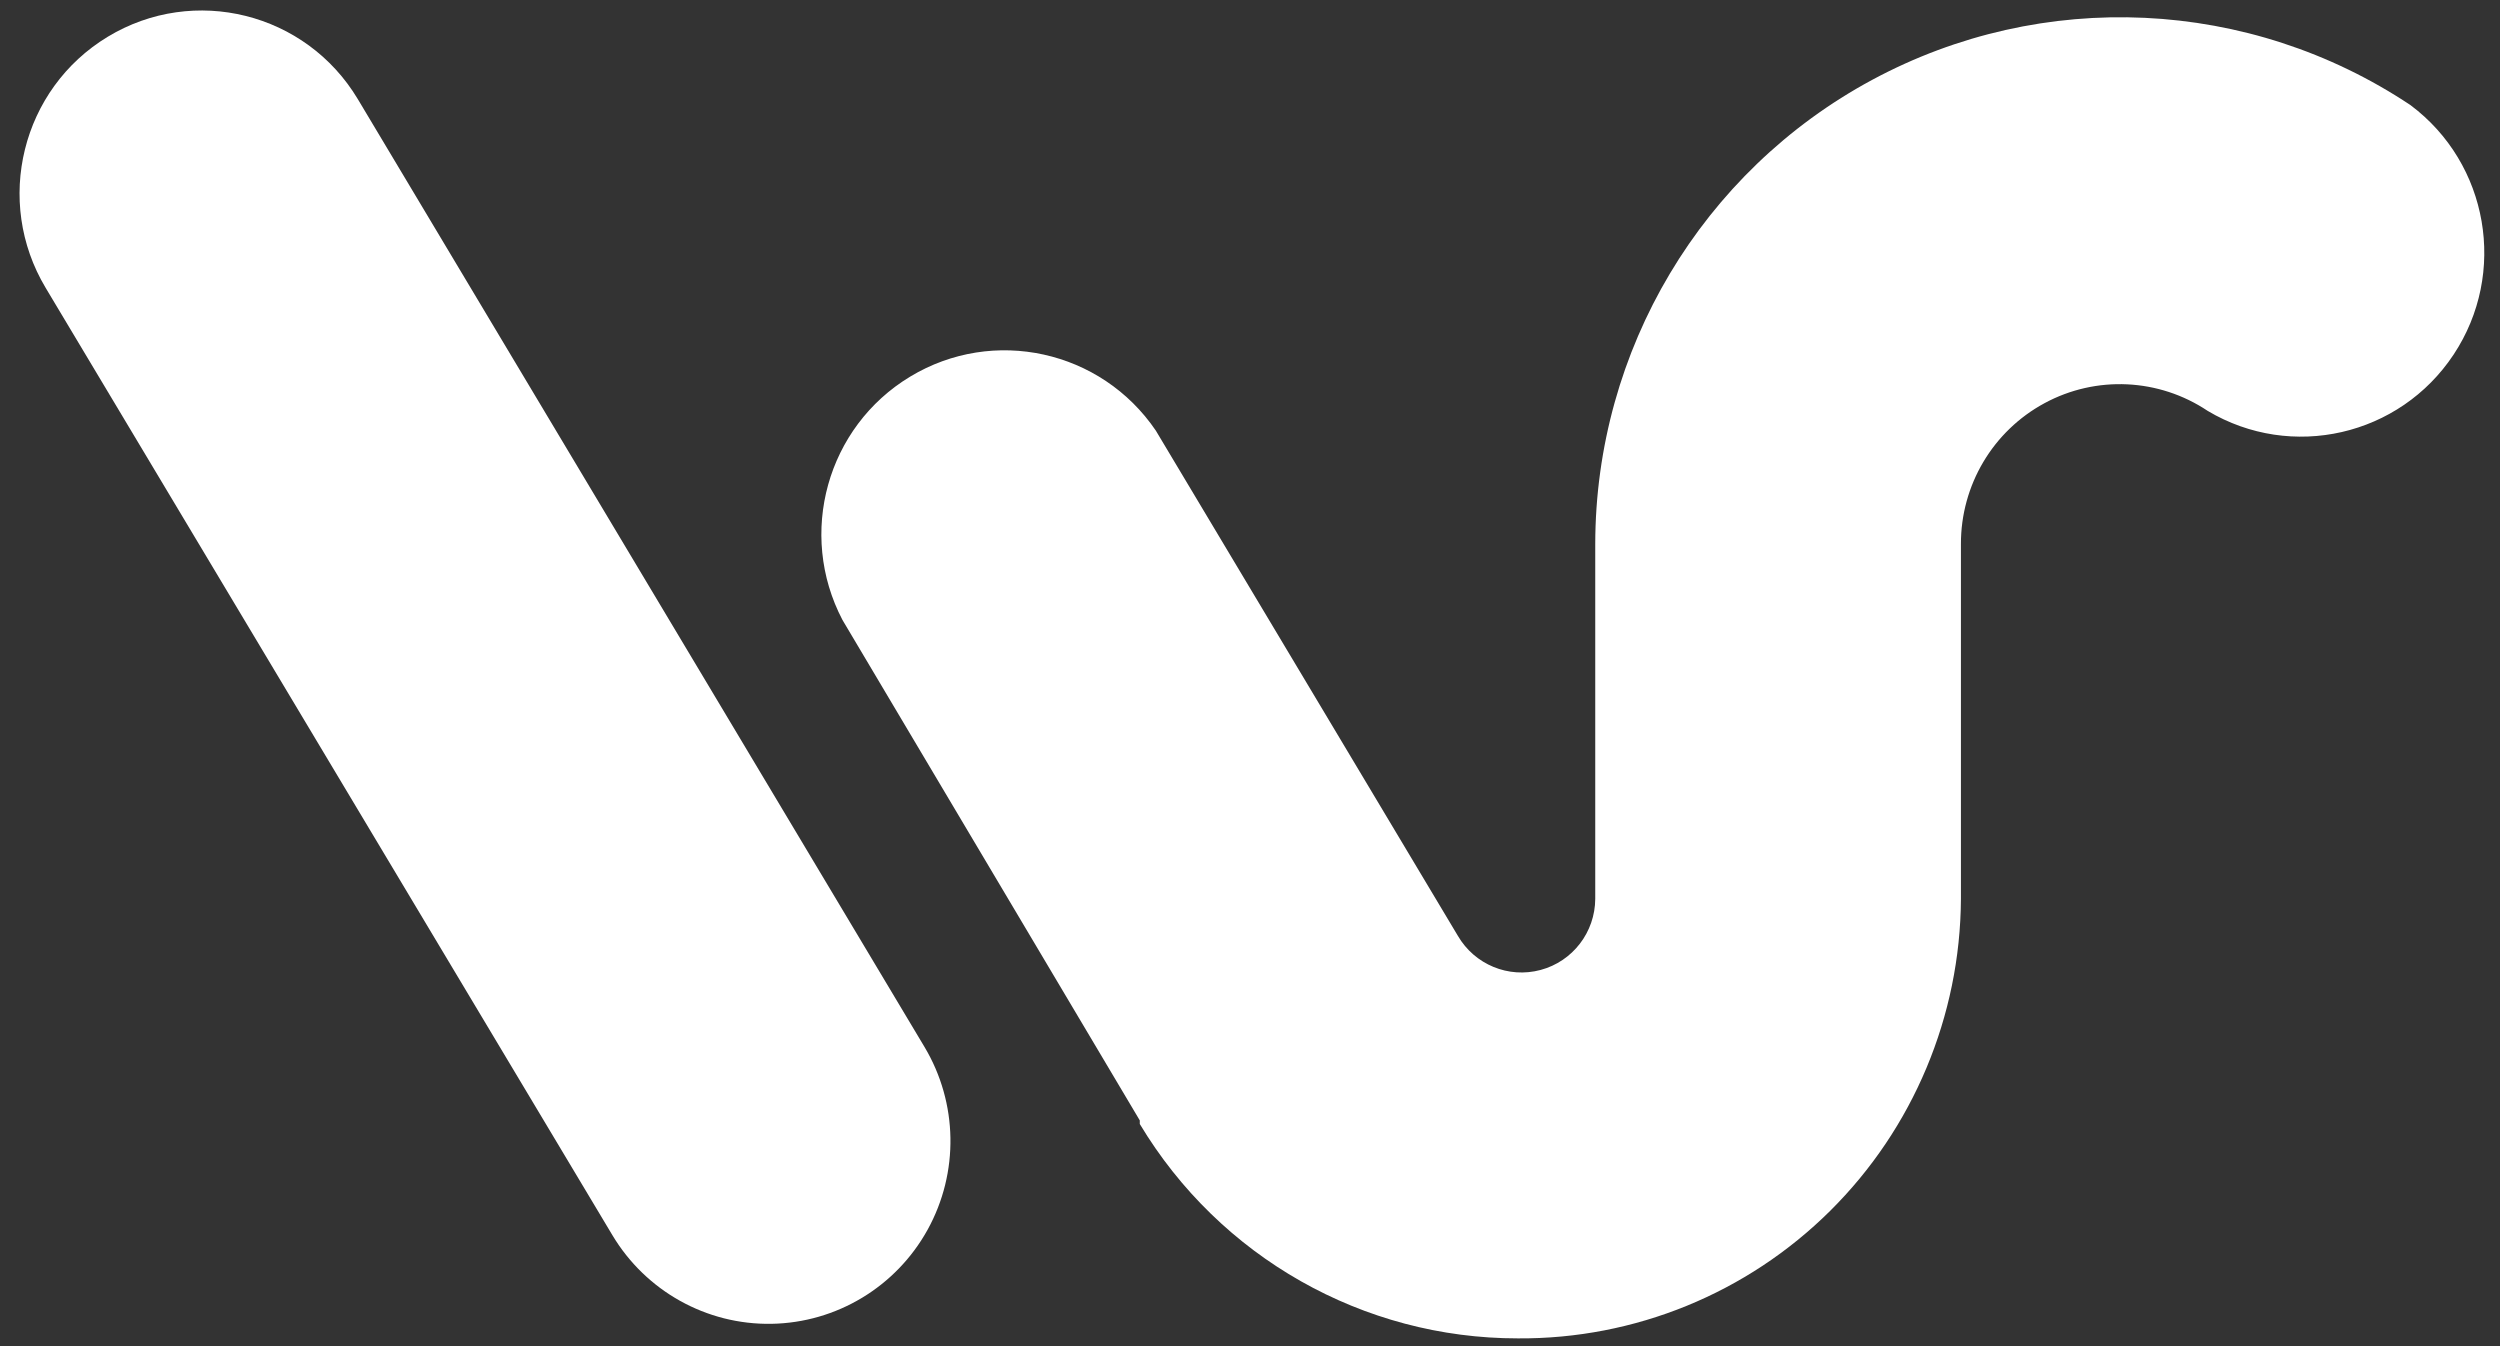
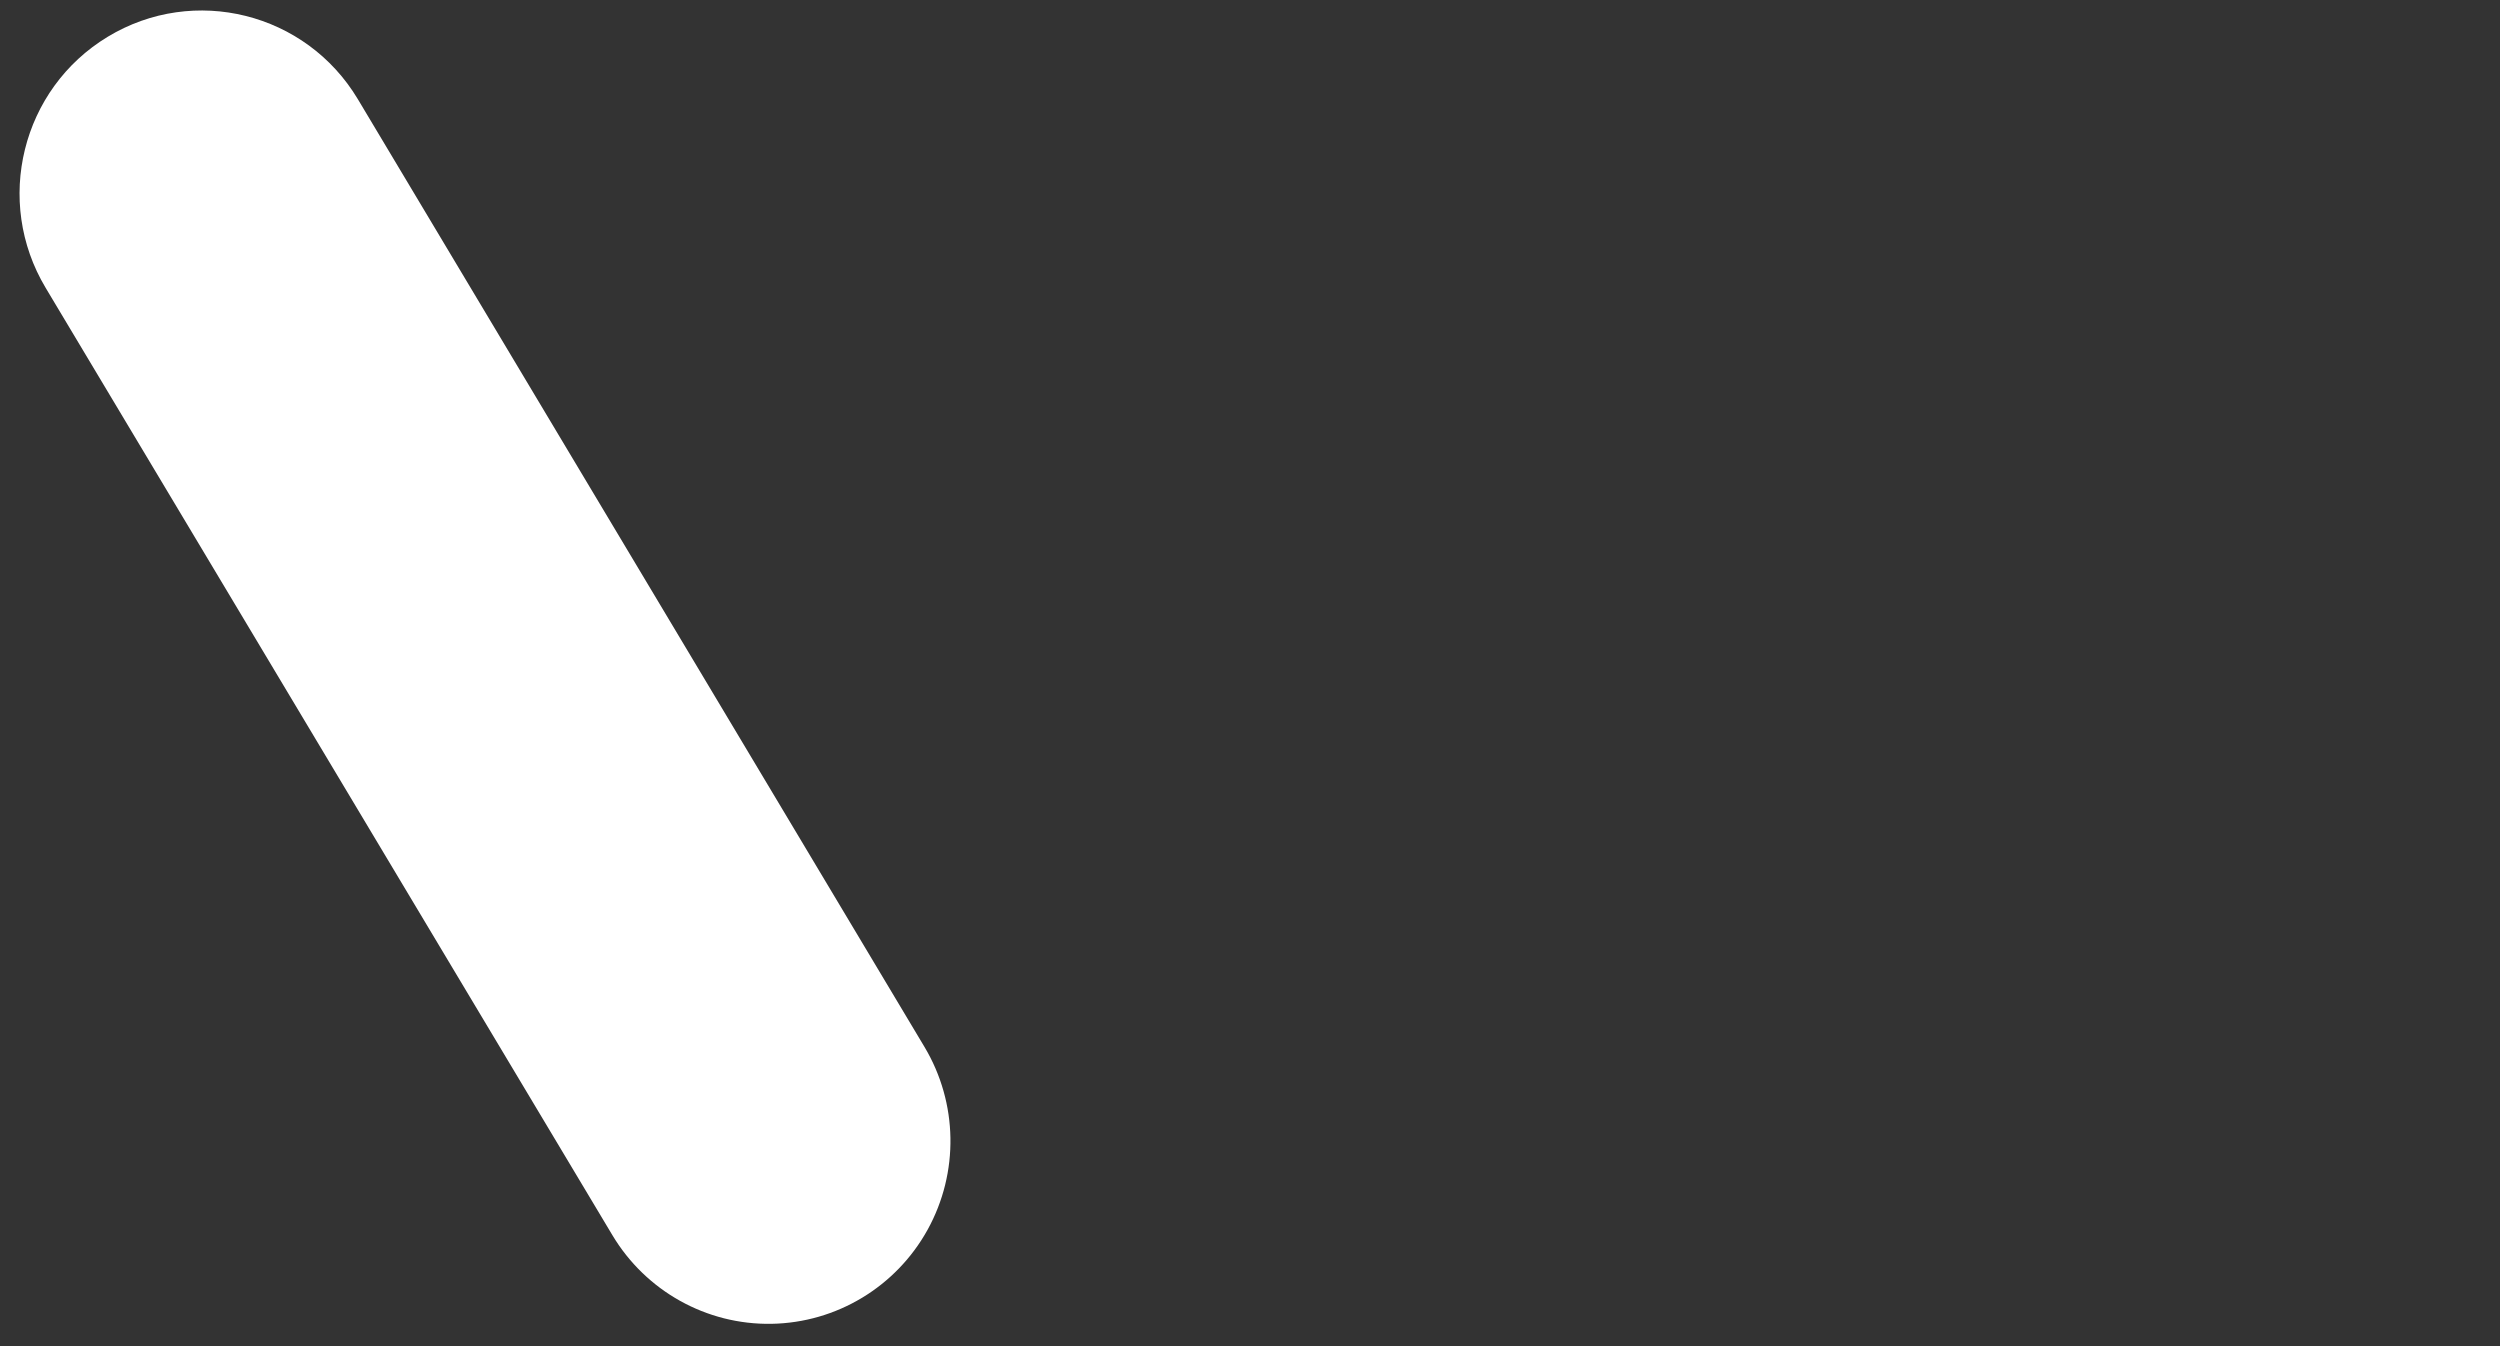
<svg xmlns="http://www.w3.org/2000/svg" width="91px" height="49px" viewBox="0 0 91 49" version="1.1">
  <rect x="0" y="0" width="91" height="49" fill="#333333" stroke="none" />
  <title>Logo</title>
  <desc>Created with Sketch.</desc>
  <defs />
  <g id="Page-1" stroke="none" stroke-width="1" fill="none" fill-rule="evenodd">
    <g id="Slider" transform="translate(-136, -50)" fill="#FFFFFF">
      <g id="Menu">
        <g id="Menu-text" transform="translate(135, 50)">
          <g id="Logo">
            <path d="M14.025,3.609 L34.652,38.109 C35.87,40.147 35.913,42.684 34.764,44.763 C33.615,46.841 31.449,48.147 29.082,48.187 C26.715,48.227 24.507,46.995 23.289,44.957 L2.662,10.478 C0.774,7.327 1.786,3.234 4.924,1.337 C8.062,-0.56 12.137,0.457 14.025,3.609 L14.025,3.609 Z" id="Shape" />
-             <path d="M56.253,48.717 C50.619,48.721 45.396,45.76 42.488,40.913 L42.488,40.783 L31.665,22.565 C30.02,19.424 31.101,15.539 34.129,13.71 C37.157,11.88 41.08,12.742 43.072,15.674 L54.067,34.065 C54.678,35.113 55.911,35.621 57.079,35.306 C58.247,34.992 59.061,33.932 59.067,32.717 L59.067,19.804 C59.074,12.737 62.947,6.245 69.149,2.906 C75.35,-0.433 82.877,-0.08 88.741,3.826 C91.587,5.953 92.276,9.945 90.31,12.909 C88.344,15.874 84.411,16.774 81.361,14.957 C79.585,13.769 77.301,13.66 75.422,14.675 C73.542,15.689 72.372,17.661 72.378,19.804 L72.378,32.717 C72.355,36.988 70.643,41.074 67.618,44.075 C64.594,47.076 60.505,48.746 56.253,48.717 L56.253,48.717 Z" id="Shape" />
          </g>
        </g>
      </g>
    </g>
  </g>
</svg>